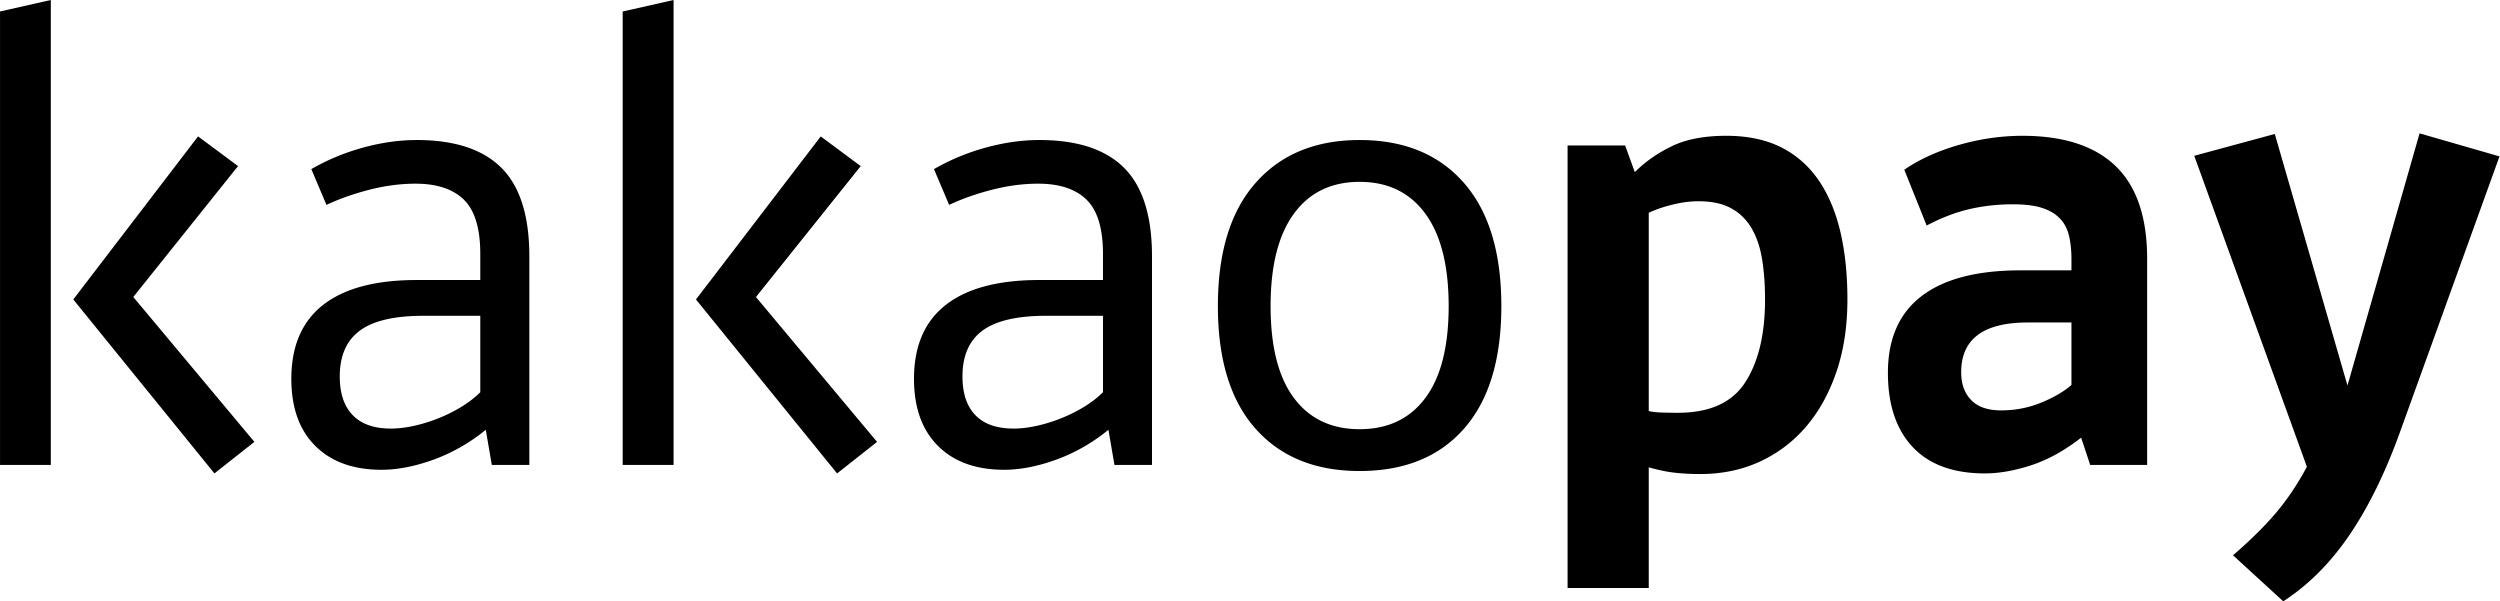
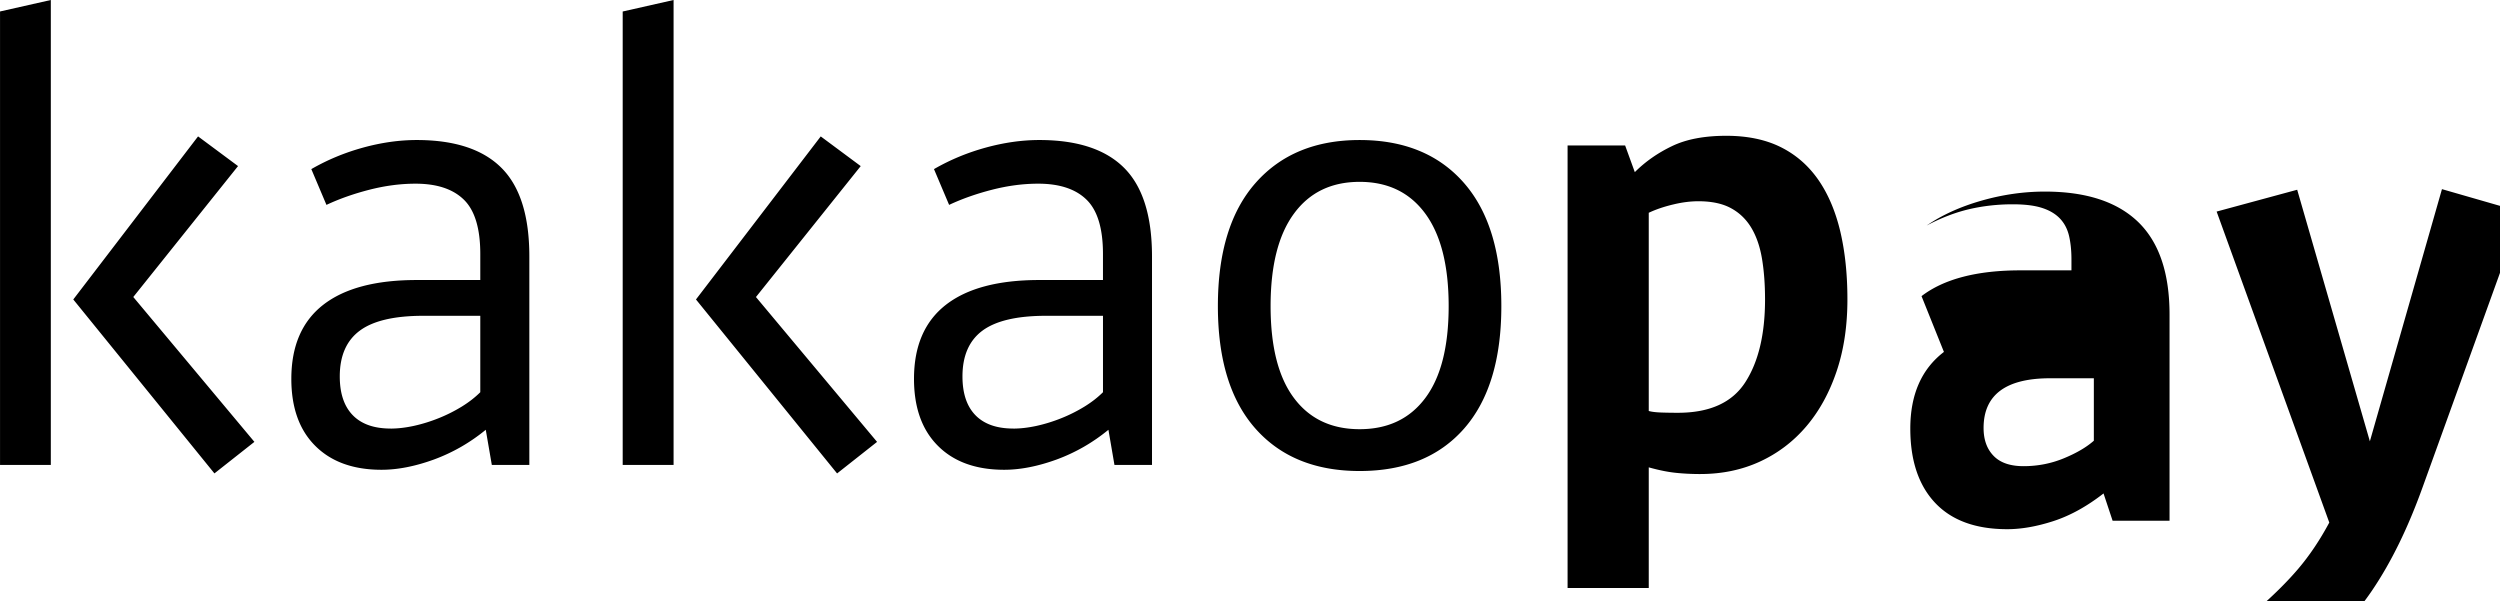
<svg xmlns="http://www.w3.org/2000/svg" width="1584" height="381">
-   <path fill-rule="evenodd" d="M184.59 240.05c0-20.75 6.71-36.37 20.14-46.87 13.43-10.49 33.19-15.76 59.3-15.76h40.28v-16.5c0-16.12-3.46-27.59-10.36-34.36-6.91-6.79-17.13-10.18-30.7-10.18-9.46 0-19.19 1.28-29.17 3.83-9.97 2.56-19.06 5.76-27.24 9.61l-9.59-22.67c10.21-5.89 21.17-10.43 32.81-13.63 11.63-3.19 22.96-4.8 33.97-4.8 24.04 0 41.95 5.89 53.71 17.67 11.77 11.77 17.65 30.48 17.65 56.07V294.6h-23.77l-3.84-22.29c-9.99 8.19-20.94 14.46-32.81 18.83-11.91 4.33-22.98 6.51-33.21 6.51-17.91 0-31.91-5.06-42.02-15.17-10.12-10.1-15.15-24.25-15.15-42.43m62.93 31.5c4.6 0 9.52-.59 14.78-1.73a100 100 0 0 0 15.54-4.82c5.12-2.04 9.97-4.47 14.59-7.29q6.9-4.23 11.88-9.21v-48.41h-36.08c-18.41 0-31.84 3.16-40.28 9.43-8.44 6.26-12.67 15.93-12.67 28.99 0 10.75 2.75 18.94 8.26 24.59 5.5 5.63 13.49 8.43 23.98 8.43zM520.03 86.42l-.01.01-.01-.01zm25.32 18.82-66.38 82.96 76.74 91.78-25.33 19.99-89.41-110.23 79.05-103.31zM394.54 294.58V7.29L426.78 0v294.58zm204.71-101.4c13.43-10.49 33.19-15.76 59.28-15.76h40.31v-16.5c0-16.12-3.46-27.59-10.37-34.36-6.9-6.79-17.13-10.18-30.7-10.18-9.46 0-19.19 1.28-29.15 3.83-9.99 2.56-19.07 5.76-27.26 9.61l-9.59-22.67c10.21-5.89 21.17-10.43 32.81-13.63 11.65-3.19 22.97-4.8 33.95-4.8q36.09 0 53.73 17.67c11.77 11.77 17.65 30.48 17.65 56.07V294.6h-23.79l-3.82-22.29c-9.99 8.19-20.92 14.46-32.81 18.83-11.91 4.33-22.98 6.51-33.21 6.51-17.91 0-31.93-5.06-42.01-15.17-10.11-10.1-15.16-24.25-15.16-42.43 0-20.75 6.71-36.37 20.14-46.87m42.81 78.37c4.6 0 9.52-.59 14.78-1.73a100 100 0 0 0 15.54-4.82c5.12-2.04 9.97-4.47 14.59-7.29q6.9-4.23 11.88-9.21v-48.41h-36.08c-18.43 0-31.85 3.16-40.32 9.43-8.42 6.26-12.63 15.93-12.63 28.99 0 10.75 2.74 18.94 8.24 24.59 5.5 5.63 13.5 8.43 23.98 8.43zm285.4-155.76c15.87 18.06 23.79 44.13 23.79 78.17 0 33.79-7.87 59.66-23.6 77.59-15.75 17.91-37.79 26.88-66.19 26.88-28.15 0-50.15-8.97-66.01-26.88-15.87-17.93-23.8-43.8-23.8-77.59 0-34.04 8-60.11 23.99-78.17 15.99-18.05 37.93-27.07 65.82-27.07 28.14 0 50.13 9.02 66 27.07m-107.63 19.6c-9.87 13.44-14.78 32.96-14.78 58.57 0 25.6 4.91 45 14.78 58.19 9.83 13.18 23.71 19.78 41.63 19.78 17.9 0 31.79-6.58 41.64-19.79 9.84-13.17 14.77-32.56 14.77-58.19 0-25.6-4.93-45.12-14.77-58.56-9.87-13.45-23.74-20.17-41.64-20.17-17.91 0-31.8 6.72-41.63 20.17m257.43 164.96c-5.36 0-10.55-.26-15.53-.78-4.99-.52-10.68-1.66-17.08-3.46v76.44h-51.43V92.17h36.46l6.14 16.9c6.65-6.65 14.52-12.16 23.6-16.5 9.07-4.37 20.53-6.53 34.35-6.53 13.29 0 24.75 2.37 34.35 7.1 9.59 4.74 17.51 11.6 23.8 20.55 6.26 8.96 10.93 19.83 14.01 32.65 3.05 12.81 4.59 27.26 4.59 43.4 0 16.9-2.3 32.12-6.91 45.7-4.6 13.58-11 25.15-19.19 34.76-8.18 9.59-17.98 17.02-29.35 22.27-11.4 5.25-24 7.88-37.81 7.88m-17.46-170.72q-8.64 2.1-15.15 5.19V260.4c1.78.52 4.41.84 7.85.97 3.46.12 6.98.17 10.56.17 20.21 0 34.47-6.44 42.79-19.4 8.31-12.92 12.48-30.39 12.48-52.4q0-14.22-1.92-25.74c-1.28-7.69-3.52-14.2-6.72-19.58-3.2-5.37-7.47-9.53-12.85-12.47-5.37-2.96-12.29-4.44-20.73-4.44-5.11 0-10.56.7-16.31 2.12m157.68 58c14.19-10.88 35.13-16.34 62.75-16.34h32.24v-6.92c0-5.61-.52-10.6-1.54-14.97-1.03-4.34-2.95-8-5.75-10.94-2.82-2.95-6.59-5.2-11.33-6.72-4.73-1.54-10.94-2.3-18.61-2.3-9.46 0-18.62 1.02-27.44 3.06-8.83 2.06-17.84 5.51-27.06 10.39l-14.19-35.34c9.72-6.67 21.28-11.92 34.73-15.76 13.42-3.83 26.8-5.75 40.11-5.75 26.09 0 45.78 6.4 59.09 19.2 13.29 12.82 19.95 32.39 19.95 58.76v130.58h-36.08l-5.74-17.28c-10.51 8.19-21.06 14.03-31.67 17.49-10.62 3.45-20.4 5.16-29.35 5.16-19.97 0-35.18-5.56-45.68-16.69-10.49-11.14-15.73-26.83-15.73-47.06q0-32.265 21.3-48.57m75.99 67.4c8.06-3.33 14.39-7.05 19-11.14v-39.57h-27.64c-28.14 0-42.22 10.51-42.22 31.5 0 7.43 2.11 13.32 6.35 17.67 4.2 4.36 10.55 6.53 18.98 6.53 8.97 0 17.48-1.67 25.53-4.99m195.43 83.54c-12.03 17.79-26.09 31.94-42.22 42.43l-31.84-29.18c10.99-9.49 20.07-18.45 27.24-26.9 7.16-8.45 13.68-18.18 19.57-29.18l-71.38-197.03 51.04-13.83 46.05 159.39 45.68-159.77 50.64 14.59-62.94 174.36c-9.21 25.62-19.81 47.32-31.84 65.12M32.22 0h-.02zm-.02 0v294.58H.02V7.27zm93.29 86.42 25.33 18.81-66.37 82.95 76.74 91.79-25.33 19.98-89.43-110.21z" />
+   <path fill-rule="evenodd" d="M184.59 240.05c0-20.75 6.71-36.37 20.14-46.87 13.43-10.49 33.19-15.76 59.3-15.76h40.28v-16.5c0-16.12-3.46-27.59-10.36-34.36-6.91-6.79-17.13-10.18-30.7-10.18-9.46 0-19.19 1.28-29.17 3.83-9.97 2.56-19.06 5.76-27.24 9.61l-9.59-22.67c10.21-5.89 21.17-10.43 32.81-13.63 11.63-3.19 22.96-4.8 33.97-4.8 24.04 0 41.95 5.89 53.71 17.67 11.77 11.77 17.65 30.48 17.65 56.07V294.6h-23.77l-3.84-22.29c-9.99 8.19-20.94 14.46-32.81 18.83-11.91 4.33-22.98 6.51-33.21 6.51-17.91 0-31.91-5.06-42.02-15.17-10.12-10.1-15.15-24.25-15.15-42.43m62.93 31.5c4.6 0 9.52-.59 14.78-1.73a100 100 0 0 0 15.54-4.82c5.12-2.04 9.97-4.47 14.59-7.29q6.9-4.23 11.88-9.21v-48.41h-36.08c-18.41 0-31.84 3.16-40.28 9.43-8.44 6.26-12.67 15.93-12.67 28.99 0 10.75 2.75 18.94 8.26 24.59 5.5 5.63 13.49 8.43 23.98 8.43zM520.03 86.42l-.01.01-.01-.01zm25.32 18.82-66.38 82.96 76.74 91.78-25.33 19.99-89.41-110.23 79.05-103.31zM394.54 294.58V7.29L426.78 0v294.58zm204.71-101.4c13.43-10.49 33.19-15.76 59.28-15.76h40.31v-16.5c0-16.12-3.46-27.59-10.37-34.36-6.9-6.79-17.13-10.18-30.7-10.18-9.46 0-19.19 1.28-29.15 3.83-9.99 2.56-19.07 5.76-27.26 9.61l-9.59-22.67c10.21-5.89 21.17-10.43 32.81-13.63 11.65-3.19 22.97-4.8 33.95-4.8q36.09 0 53.73 17.67c11.77 11.77 17.65 30.48 17.65 56.07V294.6h-23.79l-3.82-22.29c-9.99 8.19-20.92 14.46-32.81 18.83-11.91 4.33-22.98 6.51-33.21 6.51-17.91 0-31.93-5.06-42.01-15.17-10.11-10.1-15.16-24.25-15.16-42.43 0-20.75 6.71-36.37 20.14-46.87m42.81 78.37c4.6 0 9.52-.59 14.78-1.73a100 100 0 0 0 15.54-4.82c5.12-2.04 9.97-4.47 14.59-7.29q6.9-4.23 11.88-9.21v-48.41h-36.08c-18.43 0-31.85 3.16-40.32 9.43-8.42 6.26-12.63 15.93-12.63 28.99 0 10.75 2.74 18.94 8.24 24.59 5.5 5.63 13.5 8.43 23.98 8.43zm285.4-155.76c15.87 18.06 23.79 44.13 23.79 78.17 0 33.79-7.87 59.66-23.6 77.59-15.75 17.91-37.79 26.88-66.19 26.88-28.15 0-50.15-8.97-66.01-26.88-15.87-17.93-23.8-43.8-23.8-77.59 0-34.04 8-60.11 23.99-78.17 15.99-18.05 37.93-27.07 65.82-27.07 28.14 0 50.13 9.02 66 27.07m-107.63 19.6c-9.87 13.44-14.78 32.96-14.78 58.57 0 25.6 4.91 45 14.78 58.19 9.83 13.18 23.71 19.78 41.63 19.78 17.9 0 31.79-6.58 41.64-19.79 9.84-13.17 14.77-32.56 14.77-58.19 0-25.6-4.93-45.12-14.77-58.56-9.87-13.45-23.74-20.17-41.64-20.17-17.91 0-31.8 6.72-41.63 20.17m257.43 164.96c-5.36 0-10.55-.26-15.53-.78-4.99-.52-10.68-1.66-17.08-3.46v76.44h-51.43V92.17h36.46l6.14 16.9c6.65-6.65 14.52-12.16 23.6-16.5 9.07-4.37 20.53-6.53 34.35-6.53 13.29 0 24.75 2.37 34.35 7.1 9.59 4.74 17.51 11.6 23.8 20.55 6.26 8.96 10.93 19.83 14.01 32.65 3.05 12.81 4.59 27.26 4.59 43.4 0 16.9-2.3 32.12-6.91 45.7-4.6 13.58-11 25.15-19.19 34.76-8.18 9.59-17.98 17.02-29.35 22.27-11.4 5.25-24 7.88-37.81 7.88m-17.46-170.72q-8.64 2.1-15.15 5.19V260.4c1.78.52 4.41.84 7.85.97 3.46.12 6.98.17 10.56.17 20.21 0 34.47-6.44 42.79-19.4 8.31-12.92 12.48-30.39 12.48-52.4q0-14.22-1.92-25.74c-1.28-7.69-3.52-14.2-6.72-19.58-3.2-5.37-7.47-9.53-12.85-12.47-5.37-2.96-12.29-4.44-20.73-4.44-5.11 0-10.56.7-16.31 2.12m157.68 58c14.19-10.88 35.13-16.34 62.75-16.34h32.24v-6.92c0-5.61-.52-10.6-1.54-14.97-1.03-4.34-2.95-8-5.75-10.94-2.82-2.95-6.59-5.2-11.33-6.72-4.73-1.54-10.94-2.3-18.61-2.3-9.46 0-18.62 1.02-27.44 3.06-8.83 2.06-17.84 5.51-27.06 10.39c9.72-6.67 21.28-11.92 34.73-15.76 13.42-3.83 26.8-5.75 40.11-5.75 26.09 0 45.78 6.4 59.09 19.2 13.29 12.82 19.95 32.39 19.95 58.76v130.58h-36.08l-5.74-17.28c-10.51 8.19-21.06 14.03-31.67 17.49-10.62 3.45-20.4 5.16-29.35 5.16-19.97 0-35.18-5.56-45.68-16.69-10.49-11.14-15.73-26.83-15.73-47.06q0-32.265 21.3-48.57m75.99 67.4c8.06-3.33 14.39-7.05 19-11.14v-39.57h-27.64c-28.14 0-42.22 10.51-42.22 31.5 0 7.43 2.11 13.32 6.35 17.67 4.2 4.36 10.55 6.53 18.98 6.53 8.97 0 17.48-1.67 25.53-4.99m195.43 83.54c-12.03 17.79-26.09 31.94-42.22 42.43l-31.84-29.18c10.99-9.49 20.07-18.45 27.24-26.9 7.16-8.45 13.68-18.18 19.57-29.18l-71.38-197.03 51.04-13.83 46.05 159.39 45.68-159.77 50.64 14.59-62.94 174.36c-9.21 25.62-19.81 47.32-31.84 65.12M32.22 0h-.02zm-.02 0v294.58H.02V7.27zm93.29 86.42 25.33 18.81-66.37 82.95 76.74 91.79-25.33 19.98-89.43-110.21z" />
</svg>